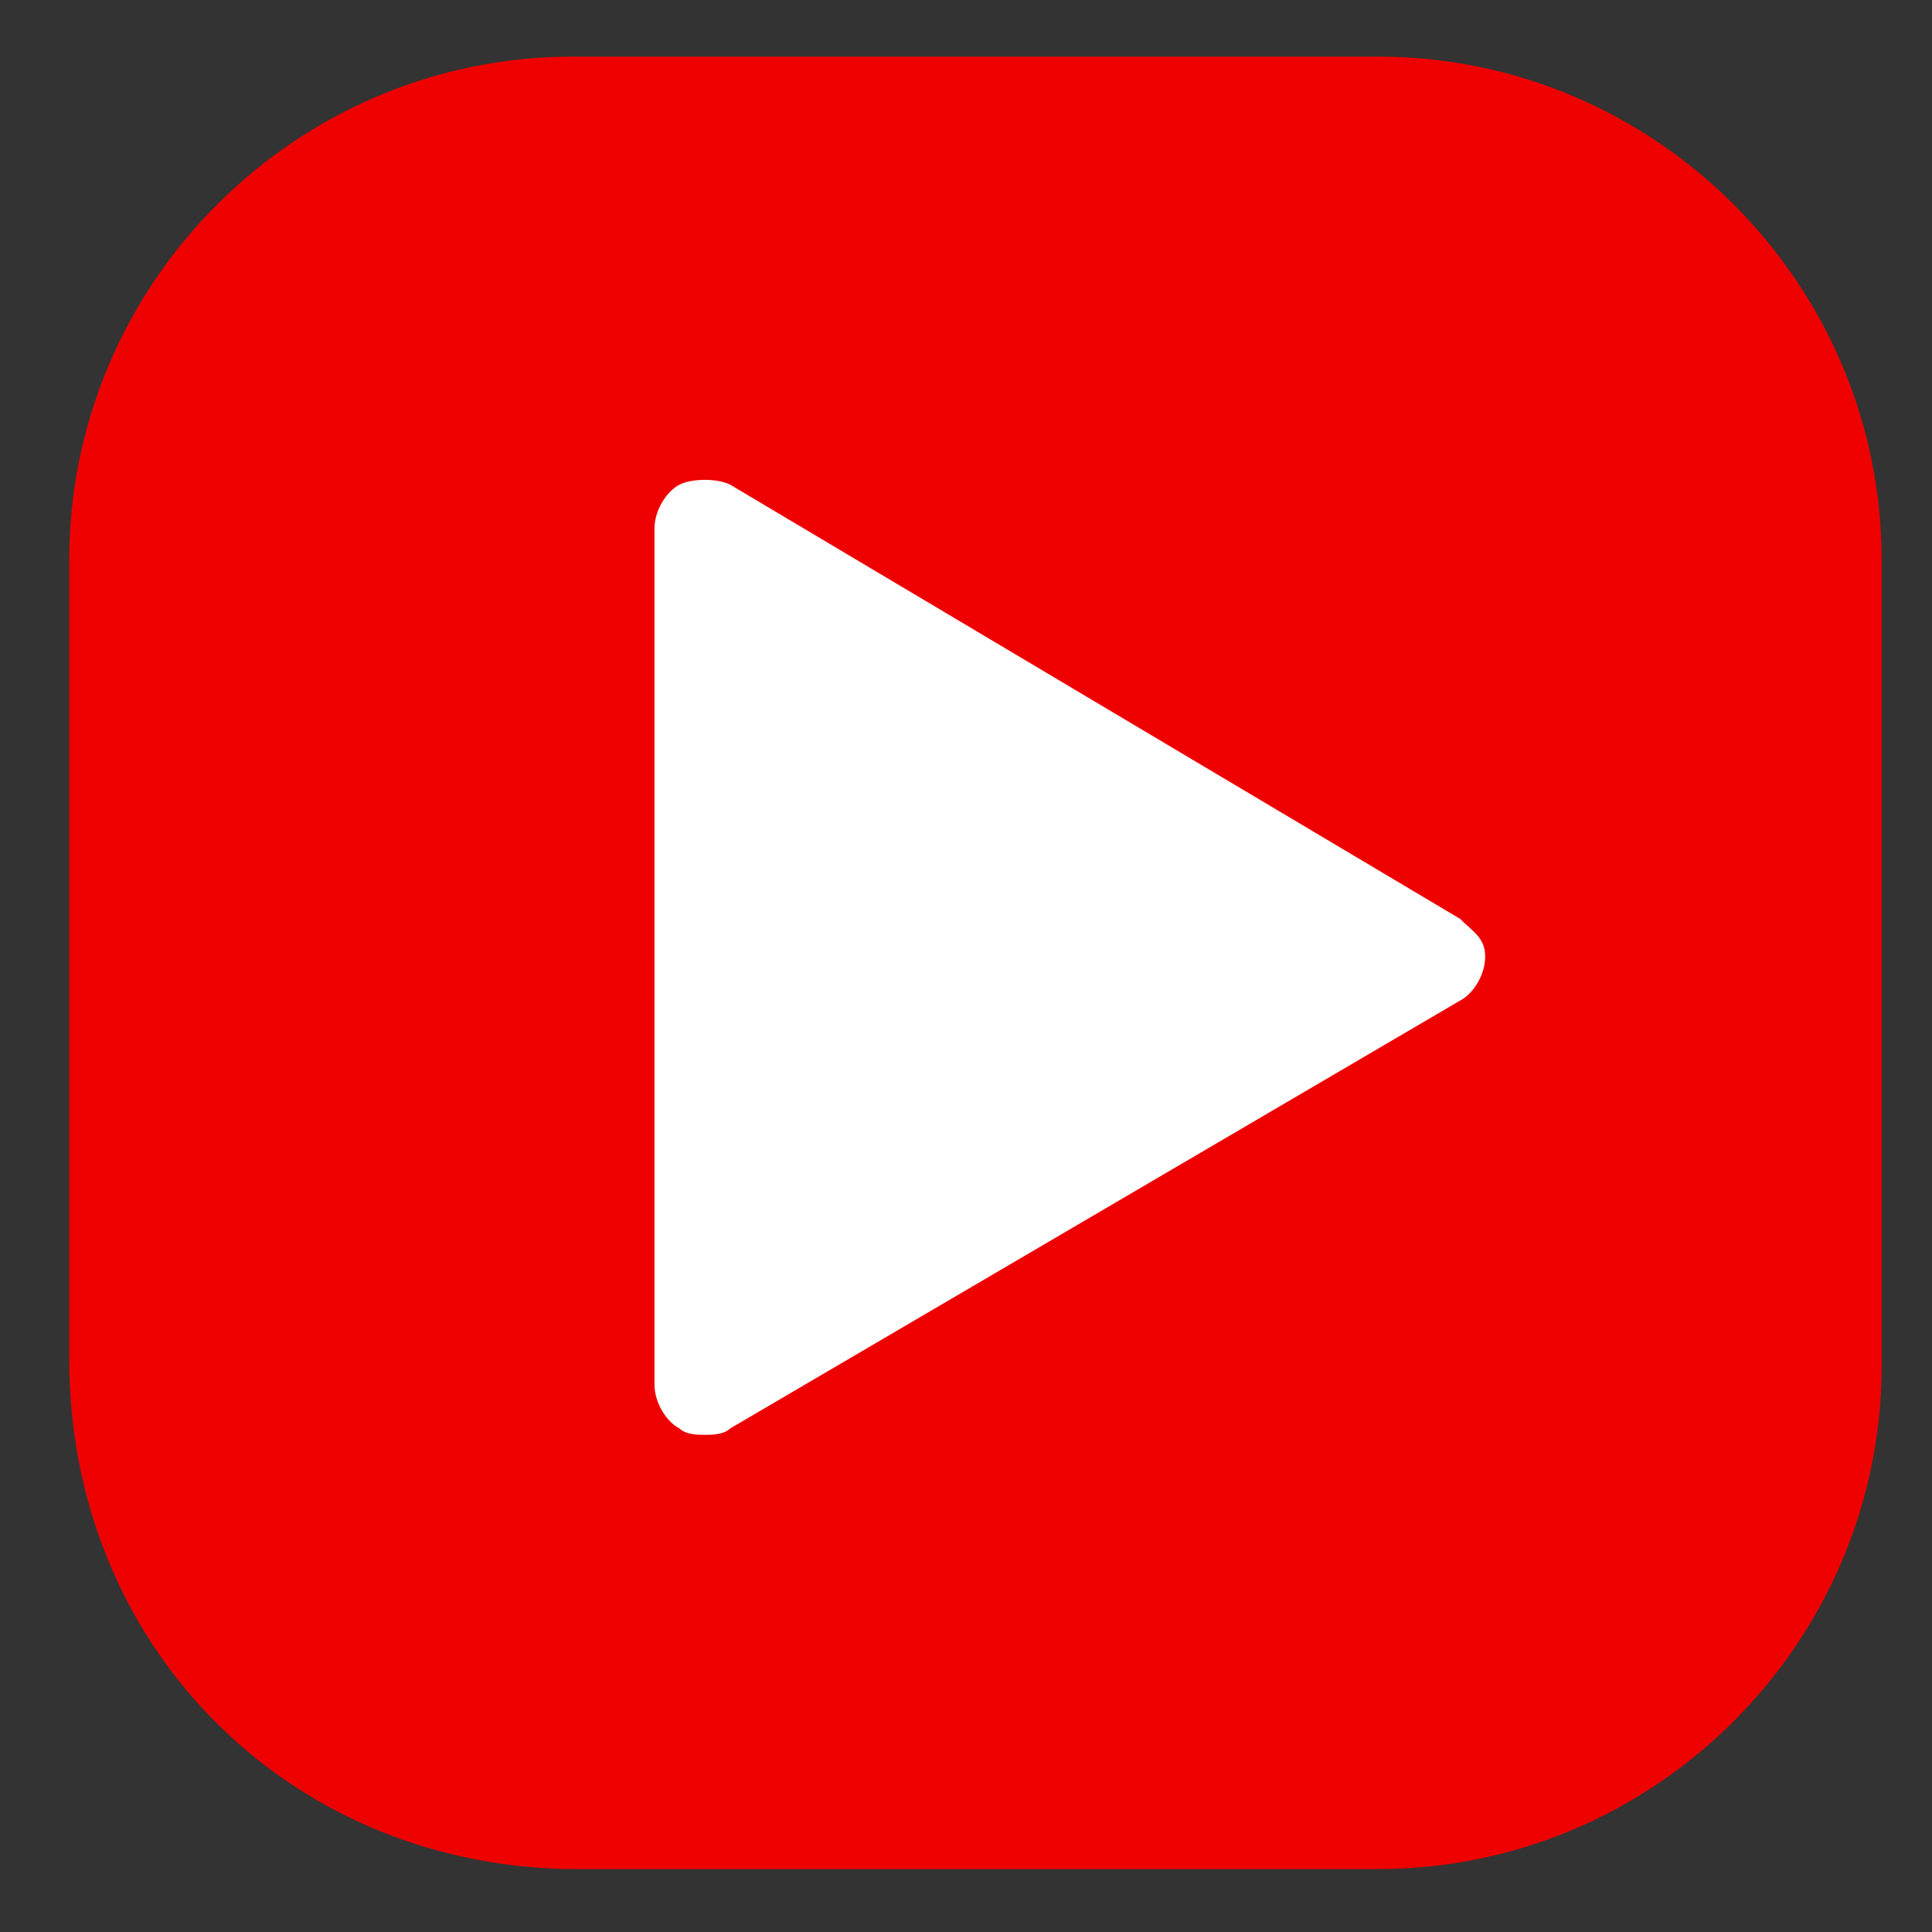
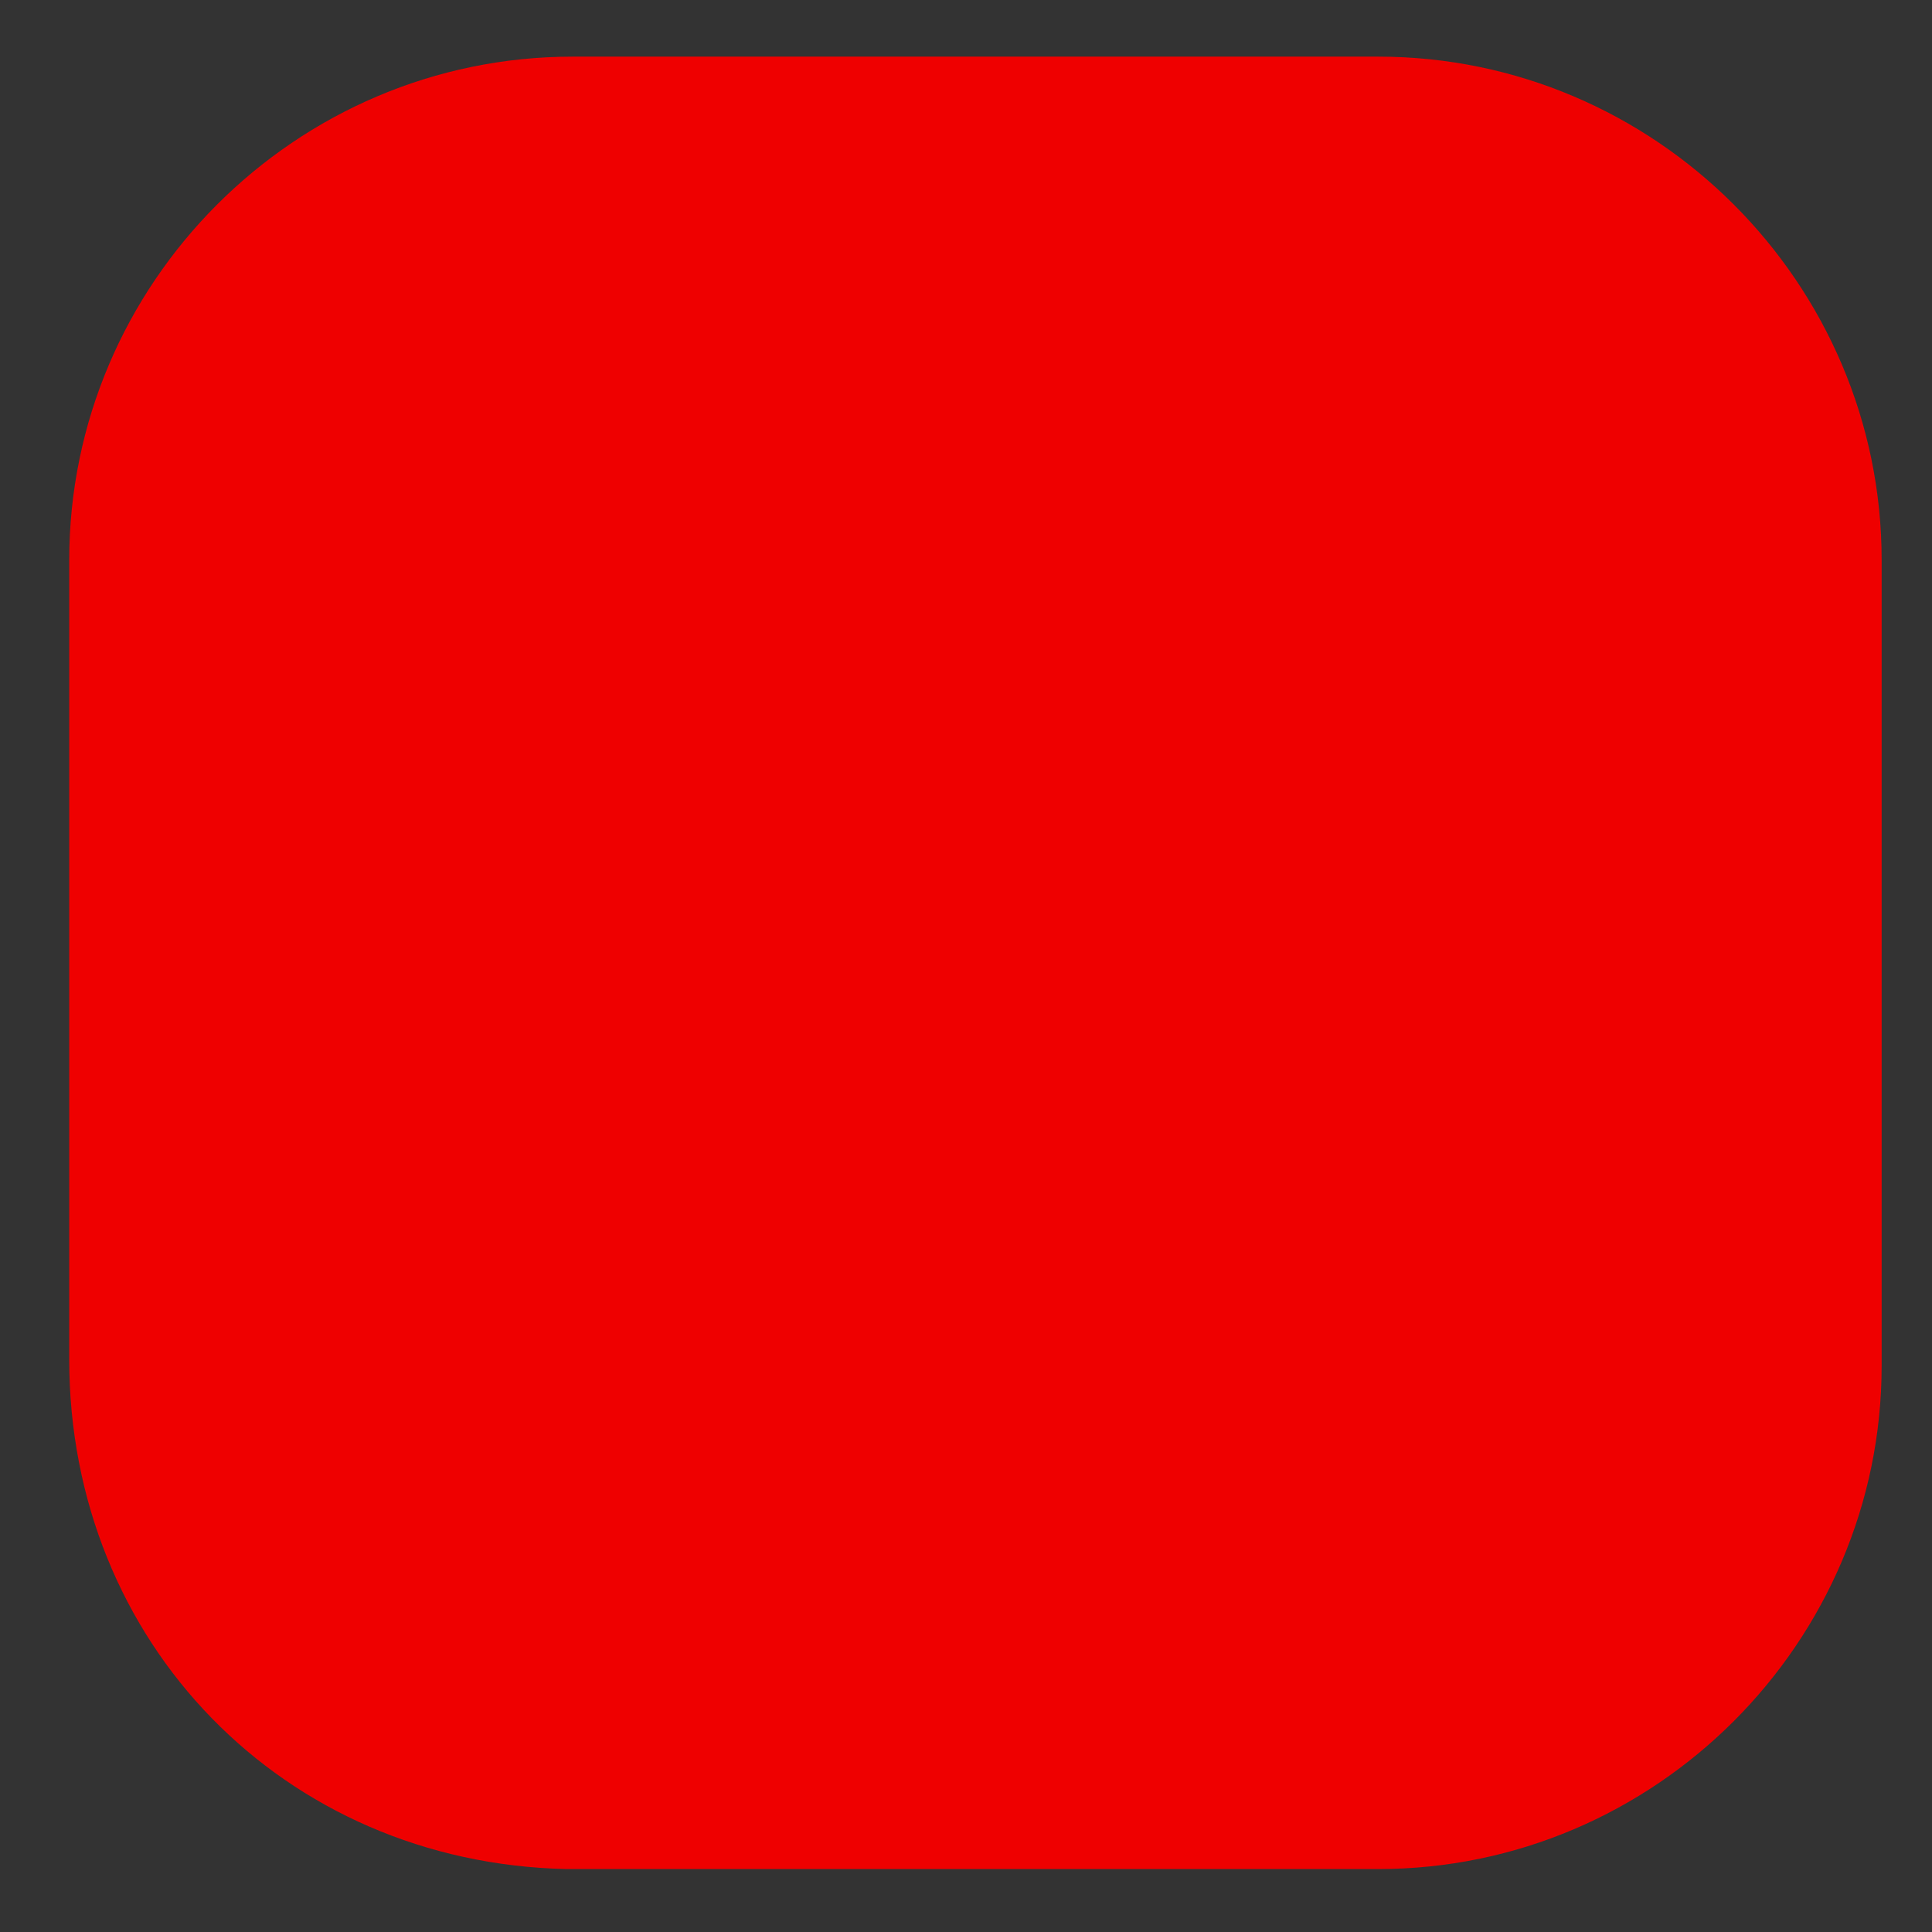
<svg xmlns="http://www.w3.org/2000/svg" viewBox="0 0 30.7 30.7" xml:space="preserve">
  <rect x="0" y="0" width="30.7" height="30.7" fill="#333333" stroke="none" />
  <path d="M1.1 21.6V8.9c0-4.4 3.6-8 8-8h12.8c4.4 0 8 3.6 8 8v12.8c0 4.4-3.6 8-8 8H9c-4.5-.1-7.9-3.6-7.9-8.1" style="fill:#ef0000" />
-   <path d="M23.2 14.6 11.6 7.7c-.2-.1-.6-.1-.8 0s-.4.4-.4.7V22c0 .3.2.6.4.7.1.1.3.1.4.1s.3 0 .4-.1l11.6-6.8c.2-.1.4-.4.4-.7s-.2-.4-.4-.6" style="fill:#fff" />
</svg>